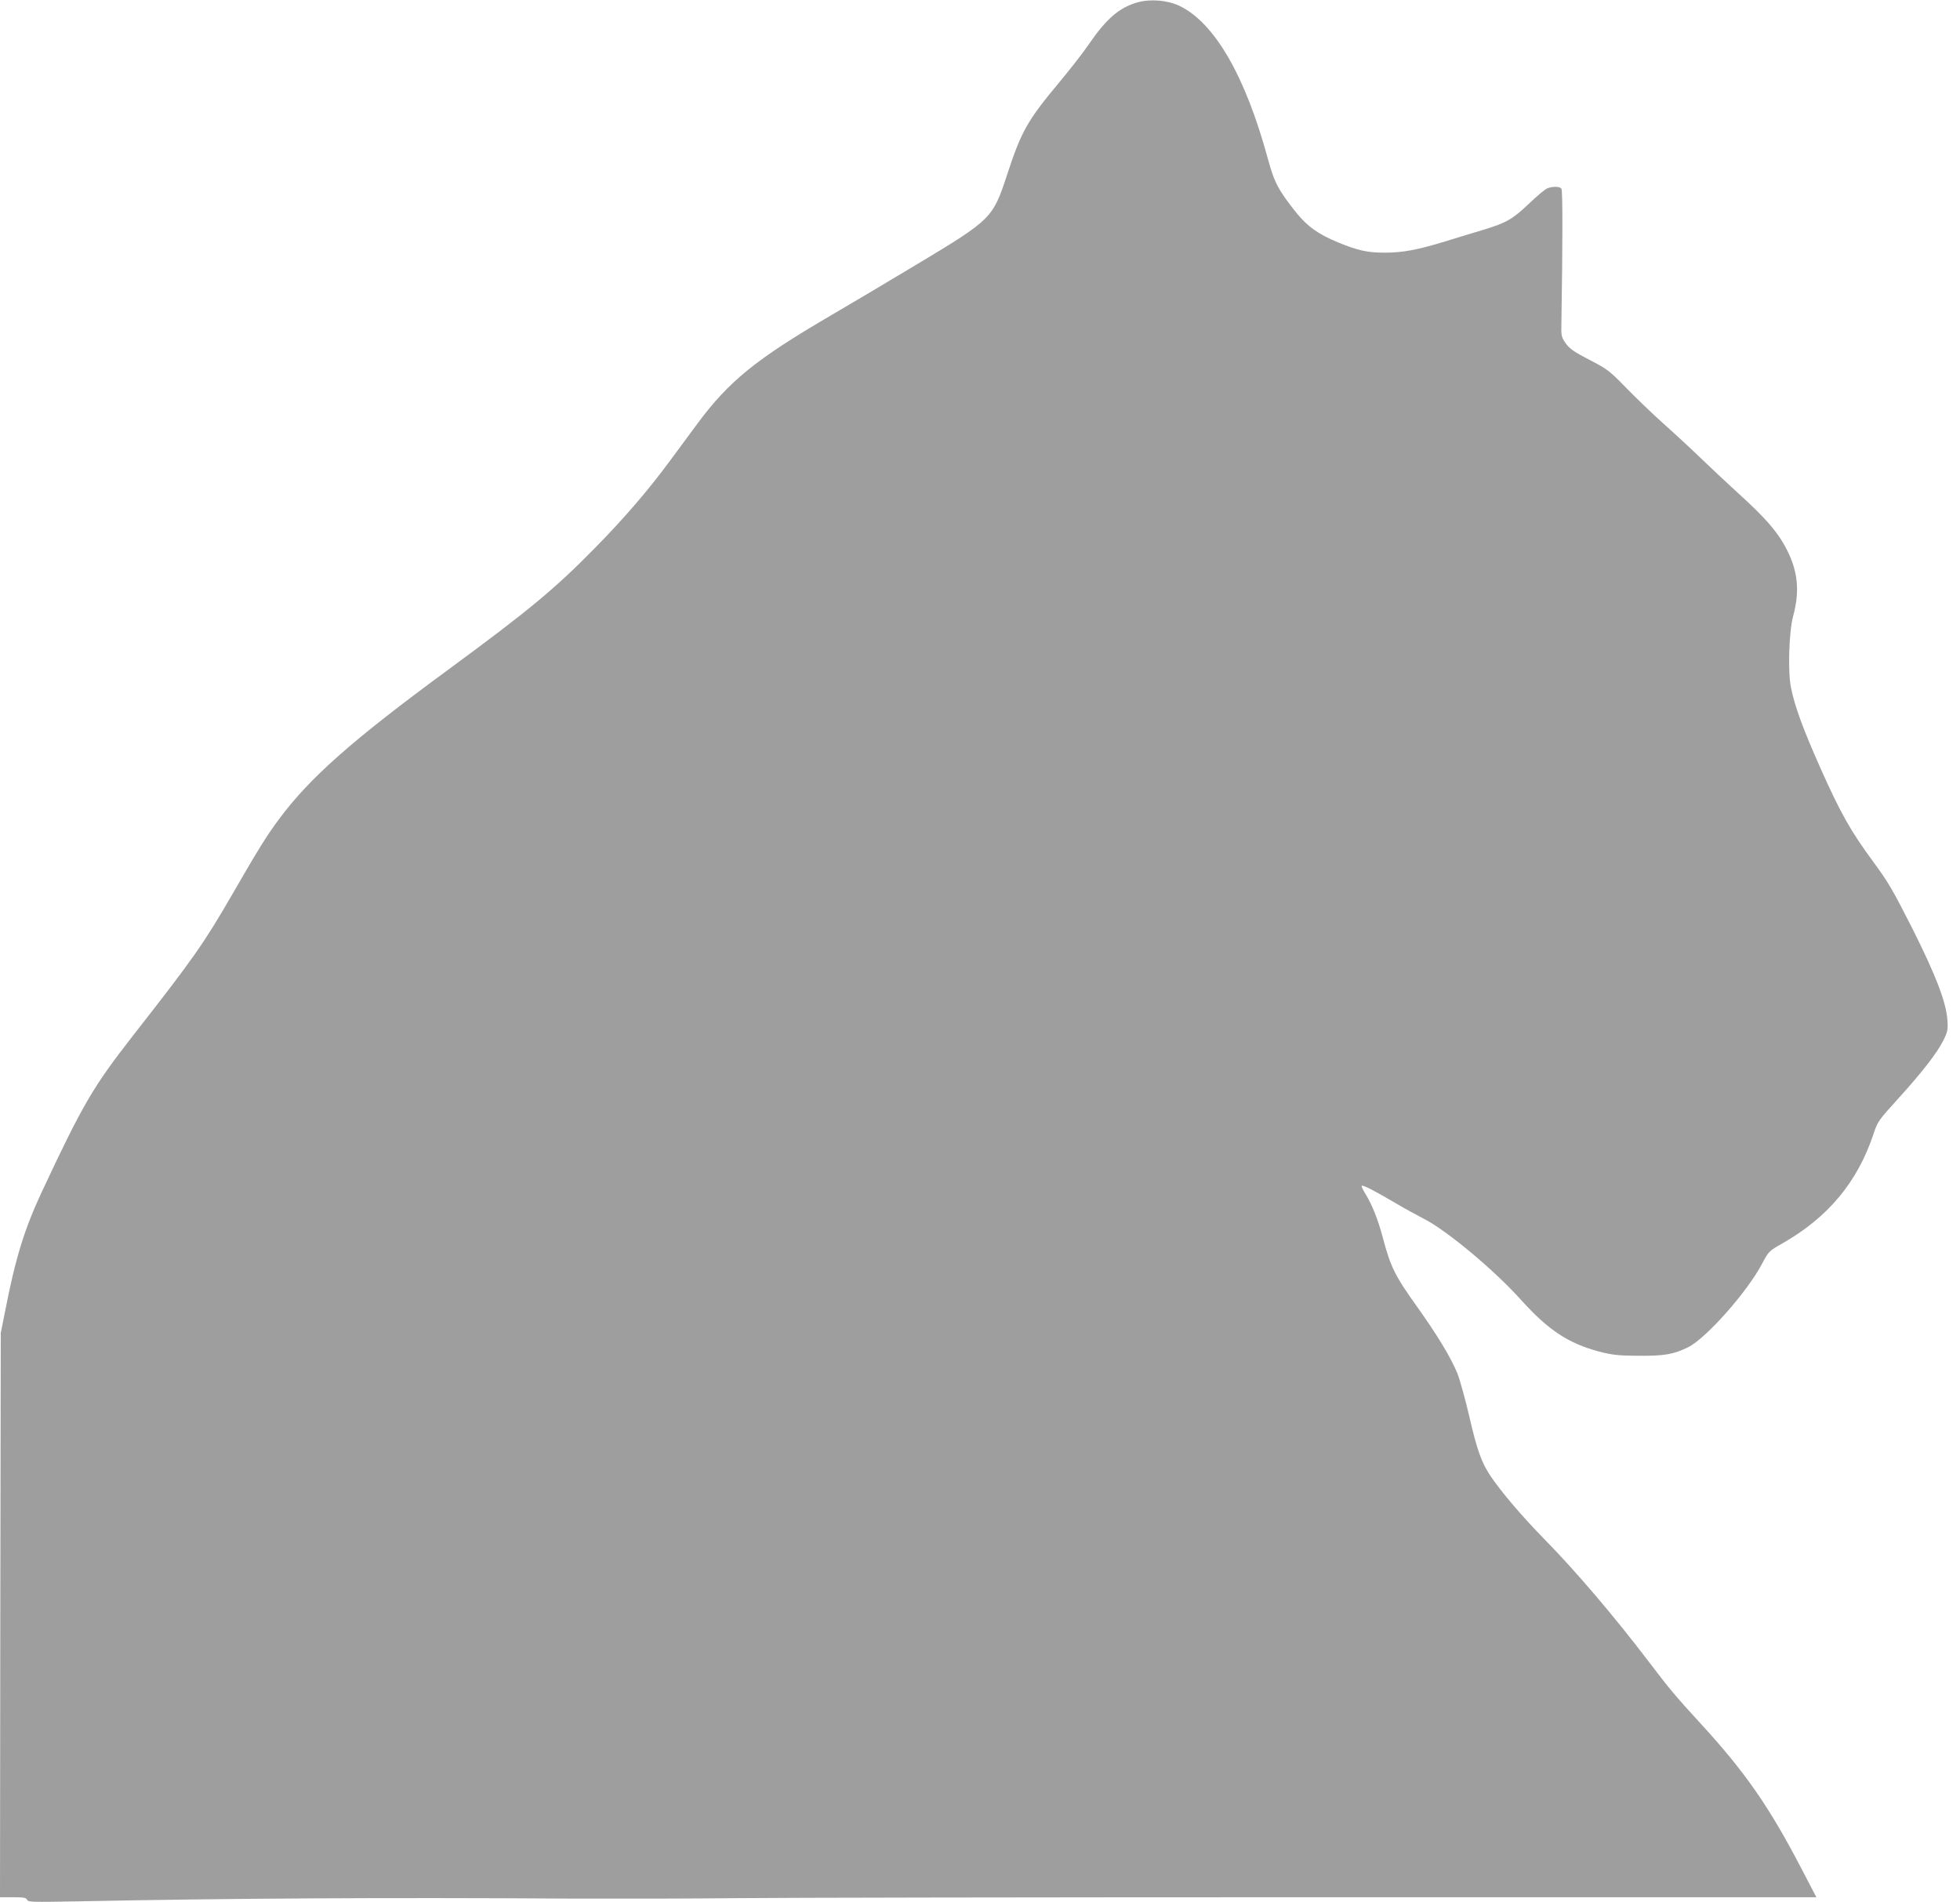
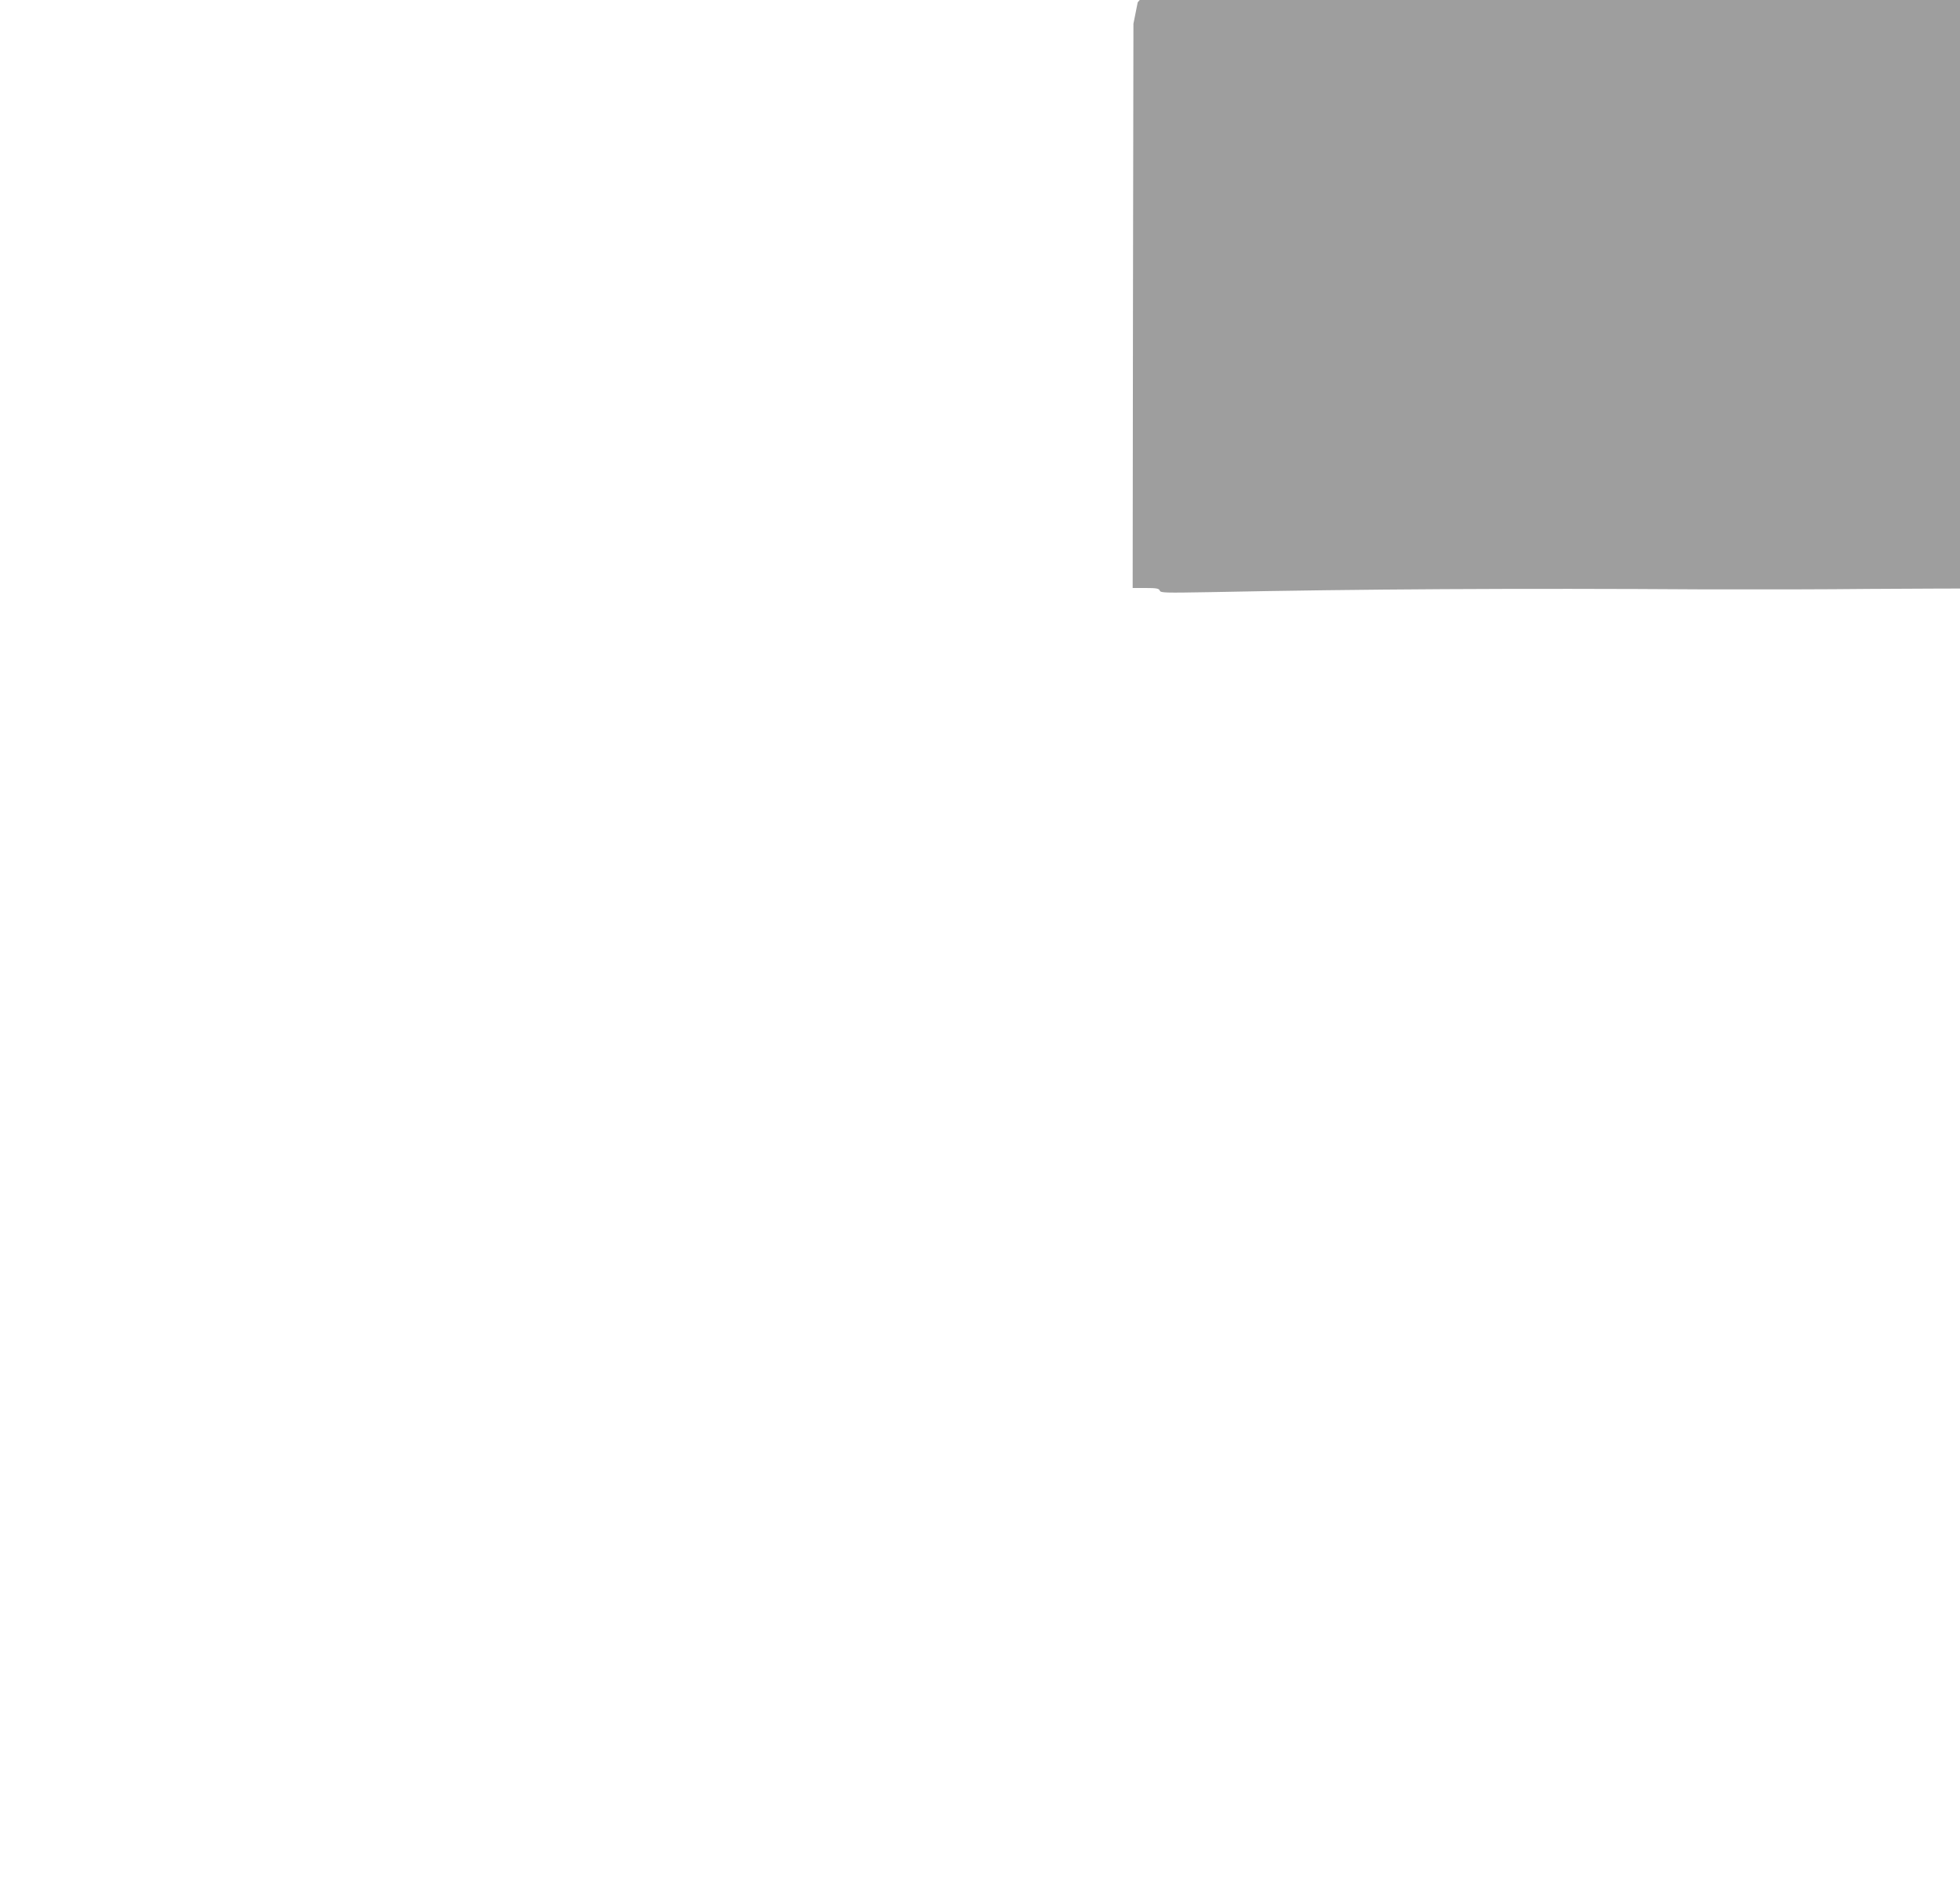
<svg xmlns="http://www.w3.org/2000/svg" version="1.0" width="1280pt" height="1242pt" viewBox="0 0 1280 1242" preserveAspectRatio="xMidYMid meet">
  <g transform="translate(0,1242) scale(0.1,-0.1)" fill="#9e9e9e" stroke="none">
-     <path d="M7430 12405 c-120 -34 -203 -105 -320 -275 -35 -52 -121 -162 -191 -246 -210 -252 -249 -320 -344 -611 -91 -277 -102 -288 -580 -575 -198 -119 -454 -271 -569 -338 -488 -285 -666 -429 -871 -706 -50 -67 -131 -177 -181 -245 -142 -192 -293 -368 -484 -563 -268 -273 -432 -409 -965 -801 -625 -459 -900 -702 -1101 -972 -80 -107 -135 -195 -305 -490 -188 -325 -253 -418 -648 -923 -264 -338 -329 -450 -594 -1015 -117 -249 -175 -436 -244 -790 l-28 -140 -3 -1842 -2 -1843 85 0 c70 0 87 -3 92 -17 6 -15 34 -15 327 -10 988 20 2005 26 3241 18 319 -1 798 0 1065 3 267 3 1963 6 3768 6 l3284 0 -97 186 c-210 404 -368 632 -664 954 -152 165 -203 226 -331 395 -225 296 -477 592 -681 800 -147 150 -283 309 -355 416 -60 90 -88 169 -141 399 -25 107 -59 229 -75 270 -42 103 -129 247 -259 430 -150 209 -177 264 -229 460 -32 120 -69 211 -112 282 -17 27 -28 51 -25 54 7 7 89 -35 219 -112 59 -35 143 -81 186 -103 146 -73 464 -338 636 -531 178 -197 308 -283 511 -337 86 -22 122 -26 255 -27 172 -1 228 9 325 56 118 59 390 366 485 550 40 75 42 78 132 129 299 171 490 402 594 716 25 77 32 87 161 229 161 178 253 297 295 381 28 57 30 70 26 130 -9 121 -75 292 -230 601 -125 247 -157 302 -255 435 -146 198 -212 314 -344 610 -114 257 -168 402 -193 528 -21 103 -13 364 14 464 42 154 33 278 -29 411 -59 126 -139 221 -336 399 -71 65 -179 166 -240 225 -60 58 -168 158 -240 222 -71 64 -182 170 -245 235 -109 112 -122 122 -240 183 -102 53 -130 73 -155 108 -29 42 -30 48 -28 140 8 497 9 859 0 870 -11 15 -56 16 -92 2 -14 -5 -68 -50 -120 -100 -107 -102 -148 -125 -295 -170 -58 -17 -170 -51 -250 -76 -187 -57 -279 -74 -399 -74 -110 0 -174 14 -305 68 -127 53 -195 101 -268 190 -118 148 -146 199 -188 355 -147 541 -348 889 -578 999 -79 37 -187 46 -272 23z" />
+     <path d="M7430 12405 l-28 -140 -3 -1842 -2 -1843 85 0 c70 0 87 -3 92 -17 6 -15 34 -15 327 -10 988 20 2005 26 3241 18 319 -1 798 0 1065 3 267 3 1963 6 3768 6 l3284 0 -97 186 c-210 404 -368 632 -664 954 -152 165 -203 226 -331 395 -225 296 -477 592 -681 800 -147 150 -283 309 -355 416 -60 90 -88 169 -141 399 -25 107 -59 229 -75 270 -42 103 -129 247 -259 430 -150 209 -177 264 -229 460 -32 120 -69 211 -112 282 -17 27 -28 51 -25 54 7 7 89 -35 219 -112 59 -35 143 -81 186 -103 146 -73 464 -338 636 -531 178 -197 308 -283 511 -337 86 -22 122 -26 255 -27 172 -1 228 9 325 56 118 59 390 366 485 550 40 75 42 78 132 129 299 171 490 402 594 716 25 77 32 87 161 229 161 178 253 297 295 381 28 57 30 70 26 130 -9 121 -75 292 -230 601 -125 247 -157 302 -255 435 -146 198 -212 314 -344 610 -114 257 -168 402 -193 528 -21 103 -13 364 14 464 42 154 33 278 -29 411 -59 126 -139 221 -336 399 -71 65 -179 166 -240 225 -60 58 -168 158 -240 222 -71 64 -182 170 -245 235 -109 112 -122 122 -240 183 -102 53 -130 73 -155 108 -29 42 -30 48 -28 140 8 497 9 859 0 870 -11 15 -56 16 -92 2 -14 -5 -68 -50 -120 -100 -107 -102 -148 -125 -295 -170 -58 -17 -170 -51 -250 -76 -187 -57 -279 -74 -399 -74 -110 0 -174 14 -305 68 -127 53 -195 101 -268 190 -118 148 -146 199 -188 355 -147 541 -348 889 -578 999 -79 37 -187 46 -272 23z" />
  </g>
</svg>